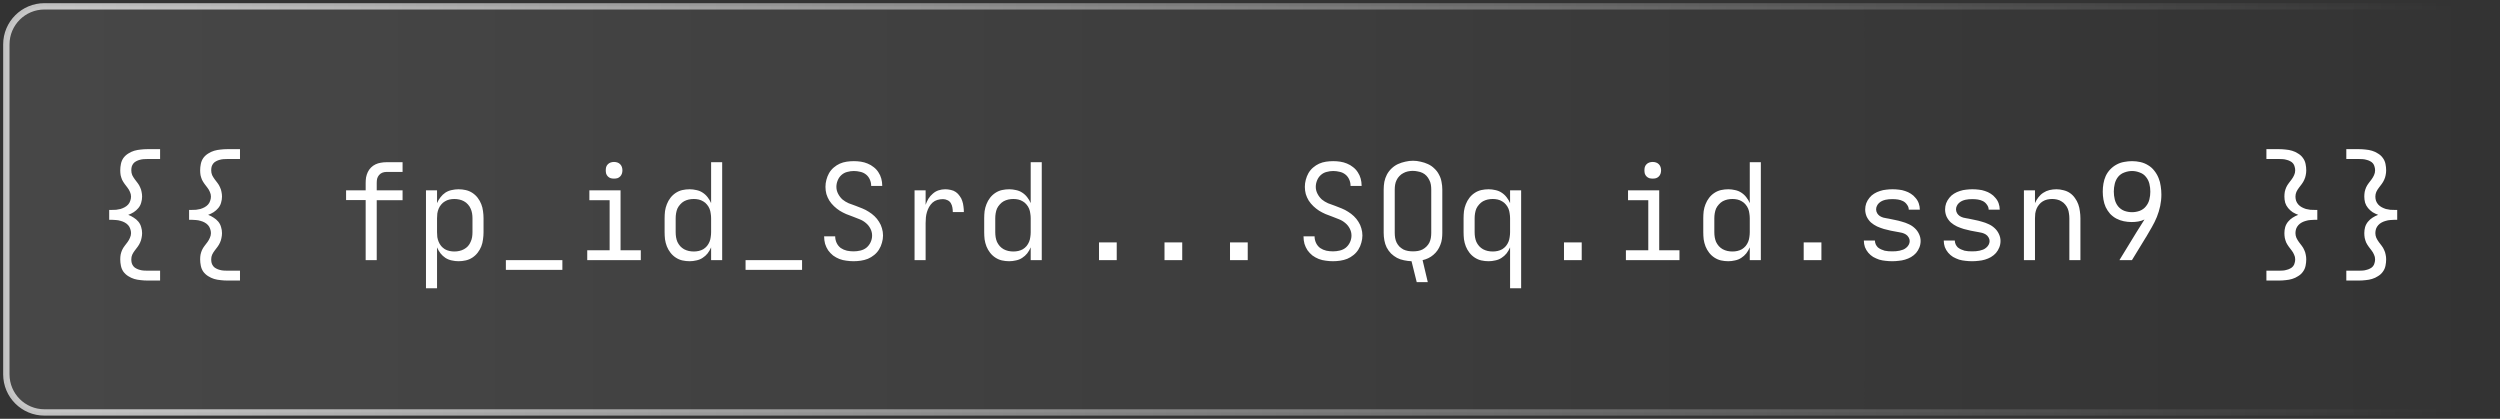
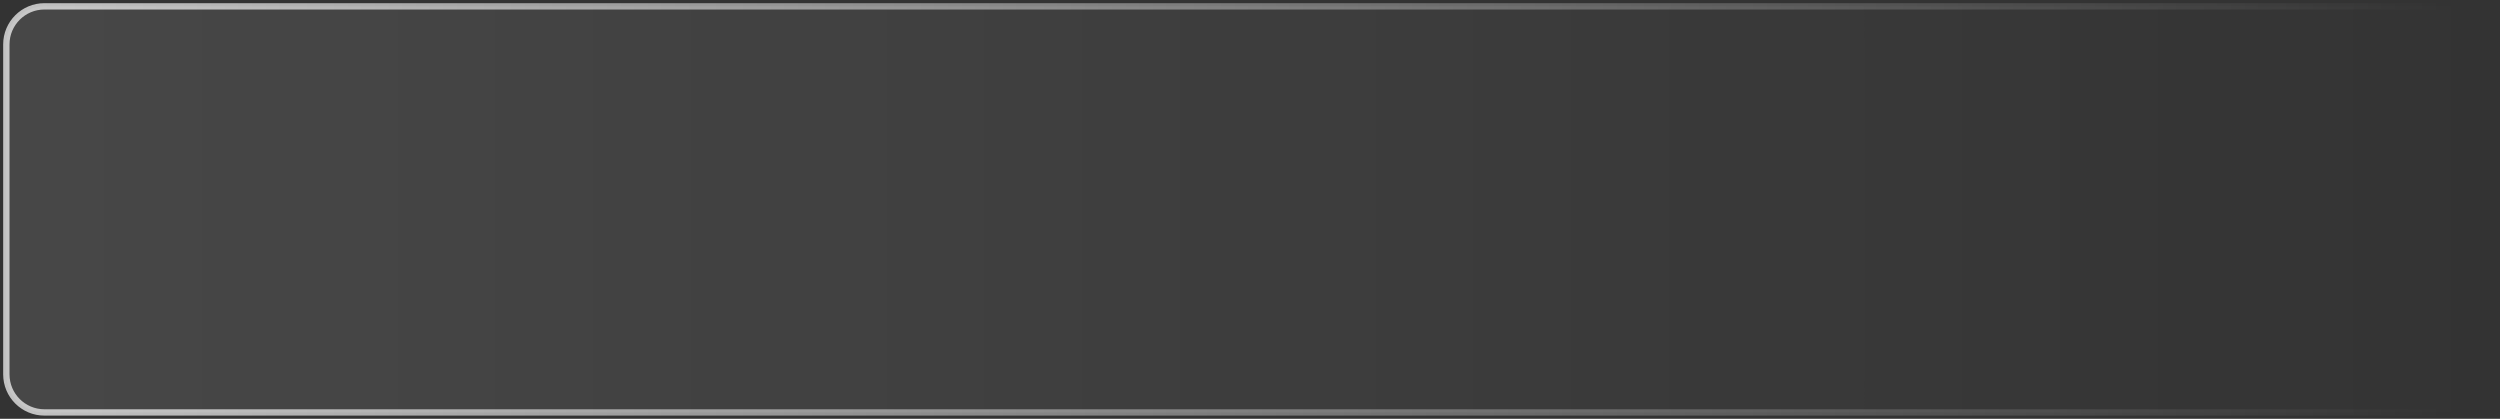
<svg xmlns="http://www.w3.org/2000/svg" width="394" height="66" viewBox="0 0 394 66" fill="none">
  <rect x="0" y="0" width="394" height="66" fill="#333333" stroke="none" />
  <path d="M1 7C1 3.686 3.686 1 7 1H394V65H7C3.686 65 1 62.314 1 59V7Z" fill="url(#paint0_linear_3341_65649)" fill-opacity="0.1" />
-   <path d="M25.23 44.213H23.214C22.878 44.213 22.535 44.192 22.185 44.15C21.835 44.122 21.492 44.059 21.156 43.961C20.834 43.863 20.519 43.716 20.211 43.52C19.917 43.338 19.665 43.107 19.455 42.827C19.259 42.547 19.126 42.232 19.056 41.882C18.986 41.546 18.951 41.21 18.951 40.874C18.951 40.608 18.972 40.356 19.014 40.118C19.07 39.866 19.147 39.628 19.245 39.404C19.357 39.166 19.49 38.949 19.644 38.753C19.798 38.543 19.952 38.34 20.106 38.144C20.26 37.934 20.386 37.71 20.484 37.472C20.596 37.234 20.652 36.989 20.652 36.737C20.652 36.513 20.61 36.289 20.526 36.065C20.456 35.841 20.344 35.645 20.19 35.477C20.036 35.309 19.854 35.169 19.644 35.057C19.434 34.945 19.217 34.861 18.993 34.805C18.769 34.735 18.538 34.693 18.3 34.679C18.076 34.651 17.845 34.637 17.607 34.637H17.208V33.083H17.607C17.845 33.083 18.076 33.076 18.3 33.062C18.538 33.034 18.769 32.992 18.993 32.936C19.217 32.866 19.434 32.775 19.644 32.663C19.854 32.551 20.036 32.411 20.19 32.243C20.344 32.075 20.456 31.879 20.526 31.655C20.61 31.431 20.652 31.207 20.652 30.983C20.652 30.731 20.596 30.486 20.484 30.248C20.386 30.01 20.26 29.793 20.106 29.597C19.952 29.387 19.798 29.184 19.644 28.988C19.49 28.778 19.357 28.561 19.245 28.337C19.147 28.099 19.07 27.861 19.014 27.623C18.972 27.371 18.951 27.112 18.951 26.846C18.951 26.51 18.986 26.174 19.056 25.838C19.126 25.488 19.259 25.173 19.455 24.893C19.665 24.613 19.917 24.382 20.211 24.2C20.519 24.004 20.834 23.857 21.156 23.759C21.492 23.661 21.835 23.598 22.185 23.57C22.535 23.528 22.878 23.507 23.214 23.507H25.23V25.061H23.214C23.018 25.061 22.822 25.068 22.626 25.082C22.43 25.096 22.234 25.131 22.038 25.187C21.856 25.229 21.674 25.299 21.492 25.397C21.31 25.481 21.156 25.6 21.03 25.754C20.904 25.908 20.813 26.083 20.757 26.279C20.715 26.461 20.694 26.65 20.694 26.846C20.694 27.112 20.743 27.364 20.841 27.602C20.953 27.826 21.086 28.043 21.24 28.253C21.394 28.449 21.548 28.652 21.702 28.862C21.856 29.058 21.982 29.275 22.08 29.513C22.192 29.737 22.269 29.975 22.311 30.227C22.367 30.479 22.395 30.731 22.395 30.983C22.395 31.305 22.346 31.627 22.248 31.949C22.164 32.257 22.017 32.537 21.807 32.789C21.597 33.041 21.352 33.258 21.072 33.44C20.806 33.608 20.519 33.748 20.211 33.86C20.519 33.972 20.806 34.119 21.072 34.301C21.352 34.469 21.597 34.679 21.807 34.931C22.017 35.183 22.164 35.47 22.248 35.792C22.346 36.1 22.395 36.415 22.395 36.737C22.395 36.989 22.367 37.241 22.311 37.493C22.269 37.745 22.192 37.99 22.08 38.228C21.982 38.452 21.856 38.669 21.702 38.879C21.548 39.075 21.394 39.278 21.24 39.488C21.086 39.684 20.953 39.901 20.841 40.139C20.743 40.363 20.694 40.608 20.694 40.874C20.694 41.07 20.715 41.259 20.757 41.441C20.813 41.637 20.904 41.812 21.03 41.966C21.156 42.12 21.31 42.239 21.492 42.323C21.674 42.421 21.856 42.491 22.038 42.533C22.234 42.589 22.43 42.624 22.626 42.638C22.822 42.652 23.018 42.659 23.214 42.659H25.23V44.213ZM37.822 44.213H35.806C35.47 44.213 35.127 44.192 34.777 44.15C34.427 44.122 34.084 44.059 33.748 43.961C33.426 43.863 33.111 43.716 32.803 43.52C32.509 43.338 32.257 43.107 32.047 42.827C31.851 42.547 31.718 42.232 31.648 41.882C31.578 41.546 31.543 41.21 31.543 40.874C31.543 40.608 31.564 40.356 31.606 40.118C31.662 39.866 31.739 39.628 31.837 39.404C31.949 39.166 32.082 38.949 32.236 38.753C32.39 38.543 32.544 38.34 32.698 38.144C32.852 37.934 32.978 37.71 33.076 37.472C33.188 37.234 33.244 36.989 33.244 36.737C33.244 36.513 33.202 36.289 33.118 36.065C33.048 35.841 32.936 35.645 32.782 35.477C32.628 35.309 32.446 35.169 32.236 35.057C32.026 34.945 31.809 34.861 31.585 34.805C31.361 34.735 31.13 34.693 30.892 34.679C30.668 34.651 30.437 34.637 30.199 34.637H29.8V33.083H30.199C30.437 33.083 30.668 33.076 30.892 33.062C31.13 33.034 31.361 32.992 31.585 32.936C31.809 32.866 32.026 32.775 32.236 32.663C32.446 32.551 32.628 32.411 32.782 32.243C32.936 32.075 33.048 31.879 33.118 31.655C33.202 31.431 33.244 31.207 33.244 30.983C33.244 30.731 33.188 30.486 33.076 30.248C32.978 30.01 32.852 29.793 32.698 29.597C32.544 29.387 32.39 29.184 32.236 28.988C32.082 28.778 31.949 28.561 31.837 28.337C31.739 28.099 31.662 27.861 31.606 27.623C31.564 27.371 31.543 27.112 31.543 26.846C31.543 26.51 31.578 26.174 31.648 25.838C31.718 25.488 31.851 25.173 32.047 24.893C32.257 24.613 32.509 24.382 32.803 24.2C33.111 24.004 33.426 23.857 33.748 23.759C34.084 23.661 34.427 23.598 34.777 23.57C35.127 23.528 35.47 23.507 35.806 23.507H37.822V25.061H35.806C35.61 25.061 35.414 25.068 35.218 25.082C35.022 25.096 34.826 25.131 34.63 25.187C34.448 25.229 34.266 25.299 34.084 25.397C33.902 25.481 33.748 25.6 33.622 25.754C33.496 25.908 33.405 26.083 33.349 26.279C33.307 26.461 33.286 26.65 33.286 26.846C33.286 27.112 33.335 27.364 33.433 27.602C33.545 27.826 33.678 28.043 33.832 28.253C33.986 28.449 34.14 28.652 34.294 28.862C34.448 29.058 34.574 29.275 34.672 29.513C34.784 29.737 34.861 29.975 34.903 30.227C34.959 30.479 34.987 30.731 34.987 30.983C34.987 31.305 34.938 31.627 34.84 31.949C34.756 32.257 34.609 32.537 34.399 32.789C34.189 33.041 33.944 33.258 33.664 33.44C33.398 33.608 33.111 33.748 32.803 33.86C33.111 33.972 33.398 34.119 33.664 34.301C33.944 34.469 34.189 34.679 34.399 34.931C34.609 35.183 34.756 35.47 34.84 35.792C34.938 36.1 34.987 36.415 34.987 36.737C34.987 36.989 34.959 37.241 34.903 37.493C34.861 37.745 34.784 37.99 34.672 38.228C34.574 38.452 34.448 38.669 34.294 38.879C34.14 39.075 33.986 39.278 33.832 39.488C33.678 39.684 33.545 39.901 33.433 40.139C33.335 40.363 33.286 40.608 33.286 40.874C33.286 41.07 33.307 41.259 33.349 41.441C33.405 41.637 33.496 41.812 33.622 41.966C33.748 42.12 33.902 42.239 34.084 42.323C34.266 42.421 34.448 42.491 34.63 42.533C34.826 42.589 35.022 42.624 35.218 42.638C35.414 42.652 35.61 42.659 35.806 42.659H37.822V44.213ZM57.629 41V31.529H54.542V29.996H57.629V28.82C57.629 28.526 57.65 28.239 57.692 27.959C57.748 27.665 57.839 27.385 57.965 27.119C58.091 26.853 58.259 26.615 58.469 26.405C58.679 26.195 58.917 26.027 59.183 25.901C59.449 25.775 59.722 25.691 60.002 25.649C60.296 25.593 60.59 25.565 60.884 25.565H63.446V27.098H60.884C60.66 27.098 60.443 27.14 60.233 27.224C60.037 27.308 59.869 27.434 59.729 27.602C59.589 27.77 59.491 27.959 59.435 28.169C59.393 28.379 59.372 28.596 59.372 28.82V29.996H63.446V31.55H59.372V41H57.629ZM67.134 45.431V29.996H68.877V32.012C69.017 31.676 69.199 31.368 69.423 31.088C69.647 30.794 69.906 30.549 70.2 30.353C70.508 30.157 70.837 30.024 71.187 29.954C71.551 29.87 71.908 29.828 72.258 29.828C72.65 29.828 73.028 29.87 73.392 29.954C73.77 30.038 74.12 30.185 74.442 30.395C74.764 30.605 75.044 30.864 75.282 31.172C75.52 31.48 75.709 31.816 75.849 32.18C75.989 32.53 76.08 32.894 76.122 33.272C76.178 33.65 76.206 34.028 76.206 34.406V36.59C76.206 36.968 76.178 37.346 76.122 37.724C76.08 38.102 75.989 38.473 75.849 38.837C75.709 39.187 75.52 39.516 75.282 39.824C75.044 40.132 74.764 40.391 74.442 40.601C74.12 40.811 73.77 40.958 73.392 41.042C73.028 41.126 72.65 41.168 72.258 41.168C71.908 41.168 71.551 41.126 71.187 41.042C70.837 40.972 70.508 40.839 70.2 40.643C69.906 40.447 69.647 40.209 69.423 39.929C69.199 39.635 69.017 39.32 68.877 38.984V45.431H67.134ZM71.607 39.635C71.873 39.635 72.132 39.607 72.384 39.551C72.65 39.495 72.895 39.404 73.119 39.278C73.357 39.152 73.567 38.991 73.749 38.795C73.931 38.585 74.071 38.361 74.169 38.123C74.281 37.885 74.358 37.64 74.4 37.388C74.442 37.122 74.463 36.856 74.463 36.59V34.406C74.463 34.14 74.442 33.881 74.4 33.629C74.358 33.363 74.281 33.111 74.169 32.873C74.071 32.635 73.931 32.418 73.749 32.222C73.567 32.012 73.357 31.844 73.119 31.718C72.895 31.592 72.65 31.501 72.384 31.445C72.132 31.389 71.873 31.361 71.607 31.361C71.341 31.361 71.082 31.389 70.83 31.445C70.578 31.501 70.34 31.599 70.116 31.739C69.892 31.865 69.696 32.033 69.528 32.243C69.36 32.439 69.227 32.656 69.129 32.894C69.031 33.132 68.961 33.384 68.919 33.65C68.891 33.902 68.877 34.154 68.877 34.406V36.59C68.877 36.842 68.891 37.101 68.919 37.367C68.961 37.619 69.031 37.864 69.129 38.102C69.227 38.34 69.36 38.564 69.528 38.774C69.696 38.97 69.892 39.138 70.116 39.278C70.34 39.404 70.578 39.495 70.83 39.551C71.082 39.607 71.341 39.635 71.607 39.635ZM79.726 42.533V41H88.63V42.533H79.726ZM92.549 41V39.446H96.077V31.55H92.885V29.996H97.799V39.446H100.991V41H92.549ZM96.77 28.148C96.588 28.148 96.413 28.127 96.245 28.085C96.077 28.029 95.93 27.938 95.804 27.812C95.678 27.686 95.587 27.539 95.531 27.371C95.489 27.203 95.468 27.028 95.468 26.846C95.468 26.664 95.489 26.489 95.531 26.321C95.587 26.153 95.678 26.006 95.804 25.88C95.93 25.754 96.077 25.663 96.245 25.607C96.413 25.551 96.588 25.523 96.77 25.523C96.952 25.523 97.127 25.551 97.295 25.607C97.463 25.663 97.61 25.754 97.736 25.88C97.862 26.006 97.953 26.153 98.009 26.321C98.065 26.489 98.093 26.664 98.093 26.846C98.093 27.028 98.065 27.203 98.009 27.371C97.953 27.539 97.862 27.686 97.736 27.812C97.61 27.938 97.463 28.029 97.295 28.085C97.127 28.127 96.952 28.148 96.77 28.148ZM108.69 41.168C108.298 41.168 107.913 41.126 107.535 41.042C107.171 40.958 106.828 40.811 106.506 40.601C106.184 40.391 105.904 40.132 105.666 39.824C105.428 39.516 105.239 39.187 105.099 38.837C104.959 38.473 104.861 38.102 104.805 37.724C104.763 37.346 104.742 36.968 104.742 36.59V34.406C104.742 34.028 104.763 33.65 104.805 33.272C104.861 32.894 104.959 32.53 105.099 32.18C105.239 31.816 105.428 31.48 105.666 31.172C105.904 30.864 106.184 30.605 106.506 30.395C106.828 30.185 107.171 30.038 107.535 29.954C107.913 29.87 108.298 29.828 108.69 29.828C109.04 29.828 109.39 29.87 109.74 29.954C110.104 30.024 110.433 30.157 110.727 30.353C111.035 30.549 111.301 30.794 111.525 31.088C111.749 31.368 111.931 31.676 112.071 32.012V25.565H113.814V41H112.071V38.984C111.931 39.32 111.749 39.635 111.525 39.929C111.301 40.209 111.035 40.447 110.727 40.643C110.433 40.839 110.104 40.972 109.74 41.042C109.39 41.126 109.04 41.168 108.69 41.168ZM109.341 39.635C109.607 39.635 109.866 39.607 110.118 39.551C110.37 39.495 110.608 39.404 110.832 39.278C111.056 39.138 111.252 38.97 111.42 38.774C111.588 38.564 111.721 38.34 111.819 38.102C111.917 37.864 111.98 37.619 112.008 37.367C112.05 37.101 112.071 36.842 112.071 36.59V34.406C112.071 34.154 112.05 33.902 112.008 33.65C111.98 33.384 111.917 33.132 111.819 32.894C111.721 32.656 111.588 32.439 111.42 32.243C111.252 32.033 111.056 31.865 110.832 31.739C110.608 31.599 110.37 31.501 110.118 31.445C109.866 31.389 109.607 31.361 109.341 31.361C109.075 31.361 108.809 31.389 108.543 31.445C108.291 31.501 108.046 31.592 107.808 31.718C107.584 31.844 107.381 32.012 107.199 32.222C107.017 32.418 106.87 32.635 106.758 32.873C106.66 33.111 106.59 33.363 106.548 33.629C106.506 33.881 106.485 34.14 106.485 34.406V36.59C106.485 36.856 106.506 37.122 106.548 37.388C106.59 37.64 106.66 37.885 106.758 38.123C106.87 38.361 107.017 38.585 107.199 38.795C107.381 38.991 107.584 39.152 107.808 39.278C108.046 39.404 108.291 39.495 108.543 39.551C108.809 39.607 109.075 39.635 109.341 39.635ZM117.501 42.533V41H126.405V42.533H117.501ZM134.524 41.168C134.146 41.168 133.768 41.14 133.39 41.084C133.012 41.042 132.641 40.951 132.277 40.811C131.927 40.671 131.598 40.489 131.29 40.265C130.996 40.027 130.737 39.754 130.513 39.446C130.303 39.124 130.142 38.781 130.03 38.417C129.932 38.039 129.883 37.661 129.883 37.283C129.883 37.283 129.883 37.276 129.883 37.262C129.883 37.248 129.883 37.241 129.883 37.241H131.626C131.626 37.241 131.626 37.248 131.626 37.262C131.626 37.612 131.703 37.955 131.857 38.291C132.011 38.613 132.228 38.879 132.508 39.089C132.802 39.285 133.124 39.425 133.474 39.509C133.824 39.579 134.174 39.614 134.524 39.614C134.888 39.614 135.245 39.572 135.595 39.488C135.959 39.404 136.281 39.25 136.561 39.026C136.841 38.788 137.058 38.501 137.212 38.165C137.366 37.829 137.443 37.479 137.443 37.115C137.443 36.737 137.352 36.373 137.17 36.023C136.988 35.673 136.75 35.379 136.456 35.141C136.162 34.889 135.833 34.693 135.469 34.553C135.119 34.399 134.762 34.259 134.398 34.133C134.048 34.007 133.698 33.874 133.348 33.734C132.998 33.58 132.662 33.405 132.34 33.209C132.018 32.999 131.717 32.761 131.437 32.495C131.157 32.229 130.912 31.935 130.702 31.613C130.506 31.291 130.352 30.948 130.24 30.584C130.142 30.206 130.093 29.828 130.093 29.45C130.093 29.072 130.142 28.701 130.24 28.337C130.338 27.959 130.478 27.609 130.66 27.287C130.856 26.951 131.101 26.657 131.395 26.405C131.689 26.153 132.004 25.95 132.34 25.796C132.69 25.642 133.054 25.537 133.432 25.481C133.81 25.425 134.188 25.397 134.566 25.397C134.944 25.397 135.315 25.425 135.679 25.481C136.043 25.537 136.393 25.635 136.729 25.775C137.079 25.915 137.401 26.104 137.695 26.342C137.989 26.566 138.234 26.832 138.43 27.14C138.64 27.448 138.794 27.784 138.892 28.148C138.99 28.512 139.039 28.876 139.039 29.24C139.039 29.254 139.039 29.268 139.039 29.282C139.039 29.282 139.039 29.289 139.039 29.303H137.296C137.296 29.289 137.296 29.275 137.296 29.261C137.296 28.925 137.226 28.603 137.086 28.295C136.946 27.973 136.743 27.707 136.477 27.497C136.211 27.287 135.91 27.147 135.574 27.077C135.238 26.993 134.902 26.951 134.566 26.951C134.216 26.951 133.866 27 133.516 27.098C133.18 27.182 132.879 27.343 132.613 27.581C132.361 27.805 132.165 28.085 132.025 28.421C131.885 28.757 131.815 29.1 131.815 29.45C131.815 29.828 131.906 30.192 132.088 30.542C132.27 30.892 132.501 31.193 132.781 31.445C133.075 31.683 133.397 31.879 133.747 32.033C134.111 32.173 134.475 32.306 134.839 32.432C135.203 32.558 135.56 32.698 135.91 32.852C136.26 32.992 136.596 33.167 136.918 33.377C137.24 33.573 137.541 33.804 137.821 34.07C138.101 34.336 138.339 34.63 138.535 34.952C138.745 35.274 138.899 35.617 138.997 35.981C139.109 36.345 139.165 36.723 139.165 37.115C139.165 37.493 139.109 37.871 138.997 38.249C138.899 38.627 138.745 38.984 138.535 39.32C138.339 39.642 138.087 39.929 137.779 40.181C137.471 40.433 137.135 40.636 136.771 40.79C136.421 40.93 136.05 41.028 135.658 41.084C135.28 41.14 134.902 41.168 134.524 41.168ZM144.134 41V29.996H145.877V32.285C145.989 31.949 146.136 31.627 146.318 31.319C146.514 31.011 146.745 30.745 147.011 30.521C147.277 30.283 147.578 30.108 147.914 29.996C148.264 29.884 148.614 29.828 148.964 29.828C149.258 29.828 149.552 29.863 149.846 29.933C150.14 29.989 150.406 30.101 150.644 30.269C150.882 30.437 151.085 30.647 151.253 30.899C151.435 31.137 151.568 31.396 151.652 31.676C151.75 31.956 151.813 32.243 151.841 32.537C151.883 32.831 151.904 33.125 151.904 33.419H150.161C150.161 33.181 150.14 32.943 150.098 32.705C150.056 32.453 149.972 32.222 149.846 32.012C149.72 31.802 149.545 31.648 149.321 31.55C149.097 31.438 148.859 31.382 148.607 31.382C148.313 31.382 148.019 31.424 147.725 31.508C147.445 31.592 147.193 31.732 146.969 31.928C146.759 32.124 146.577 32.355 146.423 32.621C146.283 32.873 146.171 33.139 146.087 33.419C146.003 33.699 145.947 33.986 145.919 34.28C145.891 34.574 145.877 34.868 145.877 35.162V41H144.134ZM159.057 41.168C158.665 41.168 158.28 41.126 157.902 41.042C157.538 40.958 157.195 40.811 156.873 40.601C156.551 40.391 156.271 40.132 156.033 39.824C155.795 39.516 155.606 39.187 155.466 38.837C155.326 38.473 155.228 38.102 155.172 37.724C155.13 37.346 155.109 36.968 155.109 36.59V34.406C155.109 34.028 155.13 33.65 155.172 33.272C155.228 32.894 155.326 32.53 155.466 32.18C155.606 31.816 155.795 31.48 156.033 31.172C156.271 30.864 156.551 30.605 156.873 30.395C157.195 30.185 157.538 30.038 157.902 29.954C158.28 29.87 158.665 29.828 159.057 29.828C159.407 29.828 159.757 29.87 160.107 29.954C160.471 30.024 160.8 30.157 161.094 30.353C161.402 30.549 161.668 30.794 161.892 31.088C162.116 31.368 162.298 31.676 162.438 32.012V25.565H164.181V41H162.438V38.984C162.298 39.32 162.116 39.635 161.892 39.929C161.668 40.209 161.402 40.447 161.094 40.643C160.8 40.839 160.471 40.972 160.107 41.042C159.757 41.126 159.407 41.168 159.057 41.168ZM159.708 39.635C159.974 39.635 160.233 39.607 160.485 39.551C160.737 39.495 160.975 39.404 161.199 39.278C161.423 39.138 161.619 38.97 161.787 38.774C161.955 38.564 162.088 38.34 162.186 38.102C162.284 37.864 162.347 37.619 162.375 37.367C162.417 37.101 162.438 36.842 162.438 36.59V34.406C162.438 34.154 162.417 33.902 162.375 33.65C162.347 33.384 162.284 33.132 162.186 32.894C162.088 32.656 161.955 32.439 161.787 32.243C161.619 32.033 161.423 31.865 161.199 31.739C160.975 31.599 160.737 31.501 160.485 31.445C160.233 31.389 159.974 31.361 159.708 31.361C159.442 31.361 159.176 31.389 158.91 31.445C158.658 31.501 158.413 31.592 158.175 31.718C157.951 31.844 157.748 32.012 157.566 32.222C157.384 32.418 157.237 32.635 157.125 32.873C157.027 33.111 156.957 33.363 156.915 33.629C156.873 33.881 156.852 34.14 156.852 34.406V36.59C156.852 36.856 156.873 37.122 156.915 37.388C156.957 37.64 157.027 37.885 157.125 38.123C157.237 38.361 157.384 38.585 157.566 38.795C157.748 38.991 157.951 39.152 158.175 39.278C158.413 39.404 158.658 39.495 158.91 39.551C159.176 39.607 159.442 39.635 159.708 39.635ZM173.203 41V38.207H175.996V41H173.203ZM183.526 41V38.207H186.319V41H183.526ZM193.85 41V38.207H196.643V41H193.85ZM210.075 41.168C209.697 41.168 209.319 41.14 208.941 41.084C208.563 41.042 208.192 40.951 207.828 40.811C207.478 40.671 207.149 40.489 206.841 40.265C206.547 40.027 206.288 39.754 206.064 39.446C205.854 39.124 205.693 38.781 205.581 38.417C205.483 38.039 205.434 37.661 205.434 37.283C205.434 37.283 205.434 37.276 205.434 37.262C205.434 37.248 205.434 37.241 205.434 37.241H207.177C207.177 37.241 207.177 37.248 207.177 37.262C207.177 37.612 207.254 37.955 207.408 38.291C207.562 38.613 207.779 38.879 208.059 39.089C208.353 39.285 208.675 39.425 209.025 39.509C209.375 39.579 209.725 39.614 210.075 39.614C210.439 39.614 210.796 39.572 211.146 39.488C211.51 39.404 211.832 39.25 212.112 39.026C212.392 38.788 212.609 38.501 212.763 38.165C212.917 37.829 212.994 37.479 212.994 37.115C212.994 36.737 212.903 36.373 212.721 36.023C212.539 35.673 212.301 35.379 212.007 35.141C211.713 34.889 211.384 34.693 211.02 34.553C210.67 34.399 210.313 34.259 209.949 34.133C209.599 34.007 209.249 33.874 208.899 33.734C208.549 33.58 208.213 33.405 207.891 33.209C207.569 32.999 207.268 32.761 206.988 32.495C206.708 32.229 206.463 31.935 206.253 31.613C206.057 31.291 205.903 30.948 205.791 30.584C205.693 30.206 205.644 29.828 205.644 29.45C205.644 29.072 205.693 28.701 205.791 28.337C205.889 27.959 206.029 27.609 206.211 27.287C206.407 26.951 206.652 26.657 206.946 26.405C207.24 26.153 207.555 25.95 207.891 25.796C208.241 25.642 208.605 25.537 208.983 25.481C209.361 25.425 209.739 25.397 210.117 25.397C210.495 25.397 210.866 25.425 211.23 25.481C211.594 25.537 211.944 25.635 212.28 25.775C212.63 25.915 212.952 26.104 213.246 26.342C213.54 26.566 213.785 26.832 213.981 27.14C214.191 27.448 214.345 27.784 214.443 28.148C214.541 28.512 214.59 28.876 214.59 29.24C214.59 29.254 214.59 29.268 214.59 29.282C214.59 29.282 214.59 29.289 214.59 29.303H212.847C212.847 29.289 212.847 29.275 212.847 29.261C212.847 28.925 212.777 28.603 212.637 28.295C212.497 27.973 212.294 27.707 212.028 27.497C211.762 27.287 211.461 27.147 211.125 27.077C210.789 26.993 210.453 26.951 210.117 26.951C209.767 26.951 209.417 27 209.067 27.098C208.731 27.182 208.43 27.343 208.164 27.581C207.912 27.805 207.716 28.085 207.576 28.421C207.436 28.757 207.366 29.1 207.366 29.45C207.366 29.828 207.457 30.192 207.639 30.542C207.821 30.892 208.052 31.193 208.332 31.445C208.626 31.683 208.948 31.879 209.298 32.033C209.662 32.173 210.026 32.306 210.39 32.432C210.754 32.558 211.111 32.698 211.461 32.852C211.811 32.992 212.147 33.167 212.469 33.377C212.791 33.573 213.092 33.804 213.372 34.07C213.652 34.336 213.89 34.63 214.086 34.952C214.296 35.274 214.45 35.617 214.548 35.981C214.66 36.345 214.716 36.723 214.716 37.115C214.716 37.493 214.66 37.871 214.548 38.249C214.45 38.627 214.296 38.984 214.086 39.32C213.89 39.642 213.638 39.929 213.33 40.181C213.022 40.433 212.686 40.636 212.322 40.79C211.972 40.93 211.601 41.028 211.209 41.084C210.831 41.14 210.453 41.168 210.075 41.168ZM223.276 44.465L222.457 41.168C222.065 41.154 221.673 41.105 221.281 41.021C220.889 40.951 220.518 40.825 220.168 40.643C219.832 40.461 219.517 40.23 219.223 39.95C218.943 39.656 218.712 39.334 218.53 38.984C218.362 38.634 218.243 38.263 218.173 37.871C218.103 37.479 218.068 37.087 218.068 36.695V29.87C218.068 29.464 218.103 29.058 218.173 28.652C218.257 28.246 218.39 27.868 218.572 27.518C218.768 27.154 219.013 26.832 219.307 26.552C219.615 26.258 219.951 26.027 220.315 25.859C220.693 25.691 221.078 25.565 221.47 25.481C221.876 25.383 222.282 25.334 222.688 25.334C223.094 25.334 223.493 25.383 223.885 25.481C224.291 25.565 224.676 25.691 225.04 25.859C225.418 26.027 225.754 26.258 226.048 26.552C226.356 26.832 226.601 27.154 226.783 27.518C226.979 27.868 227.112 28.246 227.182 28.652C227.266 29.058 227.308 29.464 227.308 29.87V36.695C227.308 37.017 227.287 37.339 227.245 37.661C227.203 37.983 227.119 38.298 226.993 38.606C226.881 38.9 226.734 39.18 226.552 39.446C226.37 39.712 226.153 39.95 225.901 40.16C225.663 40.37 225.397 40.545 225.103 40.685C224.809 40.825 224.508 40.93 224.2 41L225.019 44.465H223.276ZM222.688 39.614C222.954 39.614 223.213 39.593 223.465 39.551C223.717 39.509 223.955 39.432 224.179 39.32C224.417 39.194 224.627 39.04 224.809 38.858C225.005 38.662 225.159 38.452 225.271 38.228C225.383 37.99 225.46 37.745 225.502 37.493C225.544 37.227 225.565 36.961 225.565 36.695V29.87C225.565 29.604 225.544 29.345 225.502 29.093C225.46 28.827 225.376 28.582 225.25 28.358C225.138 28.12 224.991 27.903 224.809 27.707C224.627 27.511 224.417 27.357 224.179 27.245C223.941 27.133 223.689 27.056 223.423 27.014C223.171 26.958 222.912 26.93 222.646 26.93C222.394 26.93 222.135 26.958 221.869 27.014C221.617 27.07 221.379 27.161 221.155 27.287C220.931 27.399 220.728 27.553 220.546 27.749C220.364 27.931 220.217 28.141 220.105 28.379C219.993 28.603 219.916 28.841 219.874 29.093C219.832 29.345 219.811 29.604 219.811 29.87V36.695C219.811 36.961 219.832 37.227 219.874 37.493C219.916 37.745 219.993 37.99 220.105 38.228C220.217 38.452 220.364 38.662 220.546 38.858C220.742 39.04 220.952 39.194 221.176 39.32C221.414 39.432 221.659 39.509 221.911 39.551C222.163 39.593 222.422 39.614 222.688 39.614ZM237.988 45.431V38.984C237.848 39.32 237.666 39.635 237.442 39.929C237.218 40.209 236.952 40.447 236.644 40.643C236.35 40.839 236.021 40.972 235.657 41.042C235.307 41.126 234.957 41.168 234.607 41.168C234.215 41.168 233.83 41.126 233.452 41.042C233.088 40.958 232.745 40.811 232.423 40.601C232.101 40.391 231.821 40.132 231.583 39.824C231.345 39.516 231.156 39.187 231.016 38.837C230.876 38.473 230.778 38.102 230.722 37.724C230.68 37.346 230.659 36.968 230.659 36.59V34.406C230.659 34.028 230.68 33.65 230.722 33.272C230.778 32.894 230.876 32.53 231.016 32.18C231.156 31.816 231.345 31.48 231.583 31.172C231.821 30.864 232.101 30.605 232.423 30.395C232.745 30.185 233.088 30.038 233.452 29.954C233.83 29.87 234.215 29.828 234.607 29.828C234.957 29.828 235.307 29.87 235.657 29.954C236.021 30.024 236.35 30.157 236.644 30.353C236.952 30.549 237.218 30.794 237.442 31.088C237.666 31.368 237.848 31.676 237.988 32.012V29.996H239.731V45.431H237.988ZM235.258 39.635C235.524 39.635 235.783 39.607 236.035 39.551C236.287 39.495 236.525 39.404 236.749 39.278C236.973 39.138 237.169 38.97 237.337 38.774C237.505 38.564 237.638 38.34 237.736 38.102C237.834 37.864 237.897 37.619 237.925 37.367C237.967 37.101 237.988 36.842 237.988 36.59V34.406C237.988 34.154 237.967 33.902 237.925 33.65C237.897 33.384 237.834 33.132 237.736 32.894C237.638 32.656 237.505 32.439 237.337 32.243C237.169 32.033 236.973 31.865 236.749 31.739C236.525 31.599 236.287 31.501 236.035 31.445C235.783 31.389 235.524 31.361 235.258 31.361C234.992 31.361 234.726 31.389 234.46 31.445C234.208 31.501 233.963 31.592 233.725 31.718C233.501 31.844 233.298 32.012 233.116 32.222C232.934 32.418 232.787 32.635 232.675 32.873C232.577 33.111 232.507 33.363 232.465 33.629C232.423 33.881 232.402 34.14 232.402 34.406V36.59C232.402 36.856 232.423 37.122 232.465 37.388C232.507 37.64 232.577 37.885 232.675 38.123C232.787 38.361 232.934 38.585 233.116 38.795C233.298 38.991 233.501 39.152 233.725 39.278C233.963 39.404 234.208 39.495 234.46 39.551C234.726 39.607 234.992 39.635 235.258 39.635ZM246.485 41V38.207H249.278V41H246.485ZM256.242 41V39.446H259.77V31.55H256.578V29.996H261.492V39.446H264.684V41H256.242ZM260.463 28.148C260.281 28.148 260.106 28.127 259.938 28.085C259.77 28.029 259.623 27.938 259.497 27.812C259.371 27.686 259.28 27.539 259.224 27.371C259.182 27.203 259.161 27.028 259.161 26.846C259.161 26.664 259.182 26.489 259.224 26.321C259.28 26.153 259.371 26.006 259.497 25.88C259.623 25.754 259.77 25.663 259.938 25.607C260.106 25.551 260.281 25.523 260.463 25.523C260.645 25.523 260.82 25.551 260.988 25.607C261.156 25.663 261.303 25.754 261.429 25.88C261.555 26.006 261.646 26.153 261.702 26.321C261.758 26.489 261.786 26.664 261.786 26.846C261.786 27.028 261.758 27.203 261.702 27.371C261.646 27.539 261.555 27.686 261.429 27.812C261.303 27.938 261.156 28.029 260.988 28.085C260.82 28.127 260.645 28.148 260.463 28.148ZM272.383 41.168C271.991 41.168 271.606 41.126 271.228 41.042C270.864 40.958 270.521 40.811 270.199 40.601C269.877 40.391 269.597 40.132 269.359 39.824C269.121 39.516 268.932 39.187 268.792 38.837C268.652 38.473 268.554 38.102 268.498 37.724C268.456 37.346 268.435 36.968 268.435 36.59V34.406C268.435 34.028 268.456 33.65 268.498 33.272C268.554 32.894 268.652 32.53 268.792 32.18C268.932 31.816 269.121 31.48 269.359 31.172C269.597 30.864 269.877 30.605 270.199 30.395C270.521 30.185 270.864 30.038 271.228 29.954C271.606 29.87 271.991 29.828 272.383 29.828C272.733 29.828 273.083 29.87 273.433 29.954C273.797 30.024 274.126 30.157 274.42 30.353C274.728 30.549 274.994 30.794 275.218 31.088C275.442 31.368 275.624 31.676 275.764 32.012V25.565H277.507V41H275.764V38.984C275.624 39.32 275.442 39.635 275.218 39.929C274.994 40.209 274.728 40.447 274.42 40.643C274.126 40.839 273.797 40.972 273.433 41.042C273.083 41.126 272.733 41.168 272.383 41.168ZM273.034 39.635C273.3 39.635 273.559 39.607 273.811 39.551C274.063 39.495 274.301 39.404 274.525 39.278C274.749 39.138 274.945 38.97 275.113 38.774C275.281 38.564 275.414 38.34 275.512 38.102C275.61 37.864 275.673 37.619 275.701 37.367C275.743 37.101 275.764 36.842 275.764 36.59V34.406C275.764 34.154 275.743 33.902 275.701 33.65C275.673 33.384 275.61 33.132 275.512 32.894C275.414 32.656 275.281 32.439 275.113 32.243C274.945 32.033 274.749 31.865 274.525 31.739C274.301 31.599 274.063 31.501 273.811 31.445C273.559 31.389 273.3 31.361 273.034 31.361C272.768 31.361 272.502 31.389 272.236 31.445C271.984 31.501 271.739 31.592 271.501 31.718C271.277 31.844 271.074 32.012 270.892 32.222C270.71 32.418 270.563 32.635 270.451 32.873C270.353 33.111 270.283 33.363 270.241 33.629C270.199 33.881 270.178 34.14 270.178 34.406V36.59C270.178 36.856 270.199 37.122 270.241 37.388C270.283 37.64 270.353 37.885 270.451 38.123C270.563 38.361 270.71 38.585 270.892 38.795C271.074 38.991 271.277 39.152 271.501 39.278C271.739 39.404 271.984 39.495 272.236 39.551C272.502 39.607 272.768 39.635 273.034 39.635ZM284.261 41V38.207H287.054V41H284.261ZM298.217 41.168C297.867 41.168 297.517 41.147 297.167 41.105C296.831 41.077 296.495 41.014 296.159 40.916C295.837 40.804 295.522 40.664 295.214 40.496C294.92 40.314 294.661 40.09 294.437 39.824C294.213 39.558 294.038 39.264 293.912 38.942C293.8 38.606 293.744 38.27 293.744 37.934C293.744 37.92 293.744 37.913 293.744 37.913H295.487C295.487 38.109 295.529 38.305 295.613 38.501C295.697 38.683 295.809 38.844 295.949 38.984C296.103 39.11 296.271 39.215 296.453 39.299C296.635 39.383 296.824 39.453 297.02 39.509C297.216 39.551 297.412 39.579 297.608 39.593C297.804 39.607 298.007 39.614 298.217 39.614C298.413 39.614 298.609 39.607 298.805 39.593C299.001 39.579 299.19 39.551 299.372 39.509C299.568 39.467 299.757 39.411 299.939 39.341C300.135 39.257 300.303 39.152 300.443 39.026C300.597 38.9 300.723 38.746 300.821 38.564C300.919 38.382 300.968 38.193 300.968 37.997C300.968 37.787 300.912 37.591 300.8 37.409C300.688 37.213 300.541 37.059 300.359 36.947C300.177 36.835 299.981 36.751 299.771 36.695C299.575 36.639 299.372 36.597 299.162 36.569H299.141C298.763 36.499 298.385 36.429 298.007 36.359C297.643 36.275 297.272 36.184 296.894 36.086C296.53 35.974 296.173 35.841 295.823 35.687C295.473 35.519 295.151 35.309 294.857 35.057C294.577 34.791 294.353 34.483 294.185 34.133C294.031 33.769 293.954 33.391 293.954 32.999C293.954 32.677 294.01 32.355 294.122 32.033C294.248 31.711 294.416 31.424 294.626 31.172C294.836 30.906 295.081 30.689 295.361 30.521C295.655 30.339 295.963 30.199 296.285 30.101C296.607 29.989 296.936 29.919 297.272 29.891C297.608 29.849 297.937 29.828 298.259 29.828C298.595 29.828 298.931 29.849 299.267 29.891C299.603 29.919 299.925 29.989 300.233 30.101C300.555 30.199 300.856 30.339 301.136 30.521C301.43 30.703 301.682 30.927 301.892 31.193C302.116 31.445 302.284 31.732 302.396 32.054C302.508 32.376 302.564 32.698 302.564 33.02C302.564 33.034 302.564 33.041 302.564 33.041H300.821C300.821 32.761 300.73 32.502 300.548 32.264C300.38 32.012 300.17 31.823 299.918 31.697C299.666 31.571 299.4 31.487 299.12 31.445C298.84 31.403 298.553 31.382 298.259 31.382C298.077 31.382 297.888 31.389 297.692 31.403C297.51 31.417 297.328 31.445 297.146 31.487C296.964 31.529 296.782 31.592 296.6 31.676C296.432 31.76 296.278 31.865 296.138 31.991C295.998 32.117 295.886 32.271 295.802 32.453C295.718 32.621 295.676 32.803 295.676 32.999C295.676 33.209 295.732 33.412 295.844 33.608C295.956 33.79 296.096 33.937 296.264 34.049C296.446 34.161 296.635 34.245 296.831 34.301C297.041 34.357 297.251 34.399 297.461 34.427H297.503C297.881 34.497 298.252 34.574 298.616 34.658C298.994 34.728 299.365 34.819 299.729 34.931C300.107 35.029 300.471 35.162 300.821 35.33C301.171 35.484 301.486 35.694 301.766 35.96C302.046 36.212 302.27 36.52 302.438 36.884C302.606 37.234 302.69 37.598 302.69 37.976C302.69 38.326 302.627 38.662 302.501 38.984C302.375 39.306 302.2 39.6 301.976 39.866C301.752 40.118 301.486 40.335 301.178 40.517C300.884 40.685 300.569 40.818 300.233 40.916C299.911 41.014 299.575 41.077 299.225 41.105C298.889 41.147 298.553 41.168 298.217 41.168ZM310.809 41.168C310.459 41.168 310.109 41.147 309.759 41.105C309.423 41.077 309.087 41.014 308.751 40.916C308.429 40.804 308.114 40.664 307.806 40.496C307.512 40.314 307.253 40.09 307.029 39.824C306.805 39.558 306.63 39.264 306.504 38.942C306.392 38.606 306.336 38.27 306.336 37.934C306.336 37.92 306.336 37.913 306.336 37.913H308.079C308.079 38.109 308.121 38.305 308.205 38.501C308.289 38.683 308.401 38.844 308.541 38.984C308.695 39.11 308.863 39.215 309.045 39.299C309.227 39.383 309.416 39.453 309.612 39.509C309.808 39.551 310.004 39.579 310.2 39.593C310.396 39.607 310.599 39.614 310.809 39.614C311.005 39.614 311.201 39.607 311.397 39.593C311.593 39.579 311.782 39.551 311.964 39.509C312.16 39.467 312.349 39.411 312.531 39.341C312.727 39.257 312.895 39.152 313.035 39.026C313.189 38.9 313.315 38.746 313.413 38.564C313.511 38.382 313.56 38.193 313.56 37.997C313.56 37.787 313.504 37.591 313.392 37.409C313.28 37.213 313.133 37.059 312.951 36.947C312.769 36.835 312.573 36.751 312.363 36.695C312.167 36.639 311.964 36.597 311.754 36.569H311.733C311.355 36.499 310.977 36.429 310.599 36.359C310.235 36.275 309.864 36.184 309.486 36.086C309.122 35.974 308.765 35.841 308.415 35.687C308.065 35.519 307.743 35.309 307.449 35.057C307.169 34.791 306.945 34.483 306.777 34.133C306.623 33.769 306.546 33.391 306.546 32.999C306.546 32.677 306.602 32.355 306.714 32.033C306.84 31.711 307.008 31.424 307.218 31.172C307.428 30.906 307.673 30.689 307.953 30.521C308.247 30.339 308.555 30.199 308.877 30.101C309.199 29.989 309.528 29.919 309.864 29.891C310.2 29.849 310.529 29.828 310.851 29.828C311.187 29.828 311.523 29.849 311.859 29.891C312.195 29.919 312.517 29.989 312.825 30.101C313.147 30.199 313.448 30.339 313.728 30.521C314.022 30.703 314.274 30.927 314.484 31.193C314.708 31.445 314.876 31.732 314.988 32.054C315.1 32.376 315.156 32.698 315.156 33.02C315.156 33.034 315.156 33.041 315.156 33.041H313.413C313.413 32.761 313.322 32.502 313.14 32.264C312.972 32.012 312.762 31.823 312.51 31.697C312.258 31.571 311.992 31.487 311.712 31.445C311.432 31.403 311.145 31.382 310.851 31.382C310.669 31.382 310.48 31.389 310.284 31.403C310.102 31.417 309.92 31.445 309.738 31.487C309.556 31.529 309.374 31.592 309.192 31.676C309.024 31.76 308.87 31.865 308.73 31.991C308.59 32.117 308.478 32.271 308.394 32.453C308.31 32.621 308.268 32.803 308.268 32.999C308.268 33.209 308.324 33.412 308.436 33.608C308.548 33.79 308.688 33.937 308.856 34.049C309.038 34.161 309.227 34.245 309.423 34.301C309.633 34.357 309.843 34.399 310.053 34.427H310.095C310.473 34.497 310.844 34.574 311.208 34.658C311.586 34.728 311.957 34.819 312.321 34.931C312.699 35.029 313.063 35.162 313.413 35.33C313.763 35.484 314.078 35.694 314.358 35.96C314.638 36.212 314.862 36.52 315.03 36.884C315.198 37.234 315.282 37.598 315.282 37.976C315.282 38.326 315.219 38.662 315.093 38.984C314.967 39.306 314.792 39.6 314.568 39.866C314.344 40.118 314.078 40.335 313.77 40.517C313.476 40.685 313.161 40.818 312.825 40.916C312.503 41.014 312.167 41.077 311.817 41.105C311.481 41.147 311.145 41.168 310.809 41.168ZM318.97 41V29.996H320.713V32.012C320.853 31.676 321.035 31.368 321.259 31.088C321.483 30.794 321.742 30.556 322.036 30.374C322.33 30.178 322.652 30.038 323.002 29.954C323.366 29.87 323.73 29.828 324.094 29.828C324.458 29.828 324.822 29.877 325.186 29.975C325.564 30.059 325.907 30.206 326.215 30.416C326.523 30.626 326.789 30.892 327.013 31.214C327.237 31.522 327.412 31.851 327.538 32.201C327.664 32.551 327.748 32.915 327.79 33.293C327.846 33.657 327.874 34.028 327.874 34.406V41H326.131V34.406C326.131 34.154 326.11 33.902 326.068 33.65C326.04 33.384 325.977 33.132 325.879 32.894C325.781 32.656 325.648 32.439 325.48 32.243C325.312 32.033 325.116 31.865 324.892 31.739C324.682 31.599 324.444 31.501 324.178 31.445C323.926 31.389 323.674 31.361 323.422 31.361C323.17 31.361 322.911 31.389 322.645 31.445C322.393 31.501 322.155 31.599 321.931 31.739C321.721 31.865 321.532 32.033 321.364 32.243C321.196 32.439 321.063 32.656 320.965 32.894C320.867 33.132 320.797 33.384 320.755 33.65C320.727 33.902 320.713 34.154 320.713 34.406V41H318.97ZM335.993 41H334.019L336.728 36.569C336.924 36.247 337.127 35.925 337.337 35.603C337.547 35.267 337.757 34.931 337.967 34.595C337.659 34.749 337.33 34.854 336.98 34.91C336.644 34.966 336.308 34.994 335.972 34.994C335.552 34.994 335.132 34.952 334.712 34.868C334.306 34.784 333.914 34.644 333.536 34.448C333.172 34.252 332.843 34 332.549 33.692C332.269 33.37 332.038 33.02 331.856 32.642C331.688 32.264 331.569 31.865 331.499 31.445C331.429 31.025 331.394 30.612 331.394 30.206C331.394 29.772 331.429 29.352 331.499 28.946C331.569 28.526 331.688 28.127 331.856 27.749C332.038 27.357 332.276 27.007 332.57 26.699C332.864 26.391 333.193 26.139 333.557 25.943C333.935 25.733 334.334 25.593 334.754 25.523C335.174 25.439 335.594 25.397 336.014 25.397C336.462 25.397 336.903 25.446 337.337 25.544C337.771 25.642 338.177 25.81 338.555 26.048C338.933 26.272 339.255 26.559 339.521 26.909C339.801 27.259 340.025 27.644 340.193 28.064C340.361 28.47 340.473 28.897 340.529 29.345C340.599 29.779 340.634 30.22 340.634 30.668C340.634 31.27 340.571 31.872 340.445 32.474C340.319 33.062 340.144 33.636 339.92 34.196C339.696 34.742 339.43 35.281 339.122 35.813C338.828 36.331 338.527 36.849 338.219 37.367L338.198 37.388L335.993 41ZM336.014 33.44C336.42 33.44 336.819 33.37 337.211 33.23C337.617 33.076 337.946 32.838 338.198 32.516C338.464 32.194 338.646 31.83 338.744 31.424C338.842 31.018 338.891 30.612 338.891 30.206C338.891 29.786 338.842 29.373 338.744 28.967C338.646 28.561 338.464 28.197 338.198 27.875C337.946 27.553 337.617 27.322 337.211 27.182C336.819 27.028 336.42 26.951 336.014 26.951C335.608 26.951 335.202 27.028 334.796 27.182C334.404 27.322 334.075 27.553 333.809 27.875C333.557 28.197 333.382 28.561 333.284 28.967C333.186 29.373 333.137 29.779 333.137 30.185C333.137 30.605 333.186 31.018 333.284 31.424C333.382 31.83 333.557 32.194 333.809 32.516C334.075 32.838 334.404 33.076 334.796 33.23C335.188 33.37 335.594 33.44 336.014 33.44ZM357.186 44.213V42.659H359.202C359.398 42.659 359.594 42.652 359.79 42.638C359.986 42.624 360.175 42.589 360.357 42.533C360.553 42.491 360.742 42.421 360.924 42.323C361.106 42.239 361.26 42.12 361.386 41.966C361.512 41.812 361.596 41.637 361.638 41.441C361.694 41.259 361.722 41.07 361.722 40.874C361.722 40.608 361.666 40.363 361.554 40.139C361.456 39.901 361.33 39.684 361.176 39.488C361.022 39.278 360.868 39.075 360.714 38.879C360.56 38.669 360.427 38.452 360.315 38.228C360.217 37.99 360.14 37.745 360.084 37.493C360.042 37.241 360.021 36.989 360.021 36.737C360.021 36.415 360.063 36.1 360.147 35.792C360.245 35.47 360.399 35.183 360.609 34.931C360.819 34.679 361.057 34.469 361.323 34.301C361.603 34.119 361.897 33.972 362.205 33.86C361.897 33.748 361.603 33.608 361.323 33.44C361.057 33.258 360.819 33.041 360.609 32.789C360.399 32.537 360.245 32.257 360.147 31.949C360.063 31.627 360.021 31.305 360.021 30.983C360.021 30.731 360.042 30.479 360.084 30.227C360.14 29.975 360.217 29.737 360.315 29.513C360.427 29.275 360.56 29.058 360.714 28.862C360.868 28.652 361.022 28.449 361.176 28.253C361.33 28.043 361.456 27.826 361.554 27.602C361.666 27.364 361.722 27.112 361.722 26.846C361.722 26.65 361.694 26.461 361.638 26.279C361.596 26.083 361.512 25.908 361.386 25.754C361.26 25.6 361.106 25.481 360.924 25.397C360.742 25.299 360.553 25.229 360.357 25.187C360.175 25.131 359.986 25.096 359.79 25.082C359.594 25.068 359.398 25.061 359.202 25.061H357.186V23.507H359.202C359.538 23.507 359.881 23.528 360.231 23.57C360.581 23.598 360.917 23.661 361.239 23.759C361.575 23.857 361.89 24.004 362.184 24.2C362.492 24.382 362.744 24.613 362.94 24.893C363.15 25.173 363.29 25.488 363.36 25.838C363.43 26.174 363.465 26.51 363.465 26.846C363.465 27.112 363.437 27.371 363.381 27.623C363.339 27.861 363.262 28.099 363.15 28.337C363.052 28.561 362.926 28.778 362.772 28.988C362.618 29.184 362.464 29.387 362.31 29.597C362.156 29.793 362.023 30.01 361.911 30.248C361.813 30.486 361.764 30.731 361.764 30.983C361.764 31.207 361.799 31.431 361.869 31.655C361.953 31.879 362.072 32.075 362.226 32.243C362.38 32.411 362.562 32.551 362.772 32.663C362.982 32.775 363.199 32.866 363.423 32.936C363.647 32.992 363.871 33.034 364.095 33.062C364.333 33.076 364.571 33.083 364.809 33.083H365.208V34.637H364.809C364.571 34.637 364.333 34.651 364.095 34.679C363.871 34.693 363.647 34.735 363.423 34.805C363.199 34.861 362.982 34.945 362.772 35.057C362.562 35.169 362.38 35.309 362.226 35.477C362.072 35.645 361.953 35.841 361.869 36.065C361.799 36.289 361.764 36.513 361.764 36.737C361.764 36.989 361.813 37.234 361.911 37.472C362.023 37.71 362.156 37.934 362.31 38.144C362.464 38.34 362.618 38.543 362.772 38.753C362.926 38.949 363.052 39.166 363.15 39.404C363.262 39.628 363.339 39.866 363.381 40.118C363.437 40.356 363.465 40.608 363.465 40.874C363.465 41.21 363.43 41.546 363.36 41.882C363.29 42.232 363.15 42.547 362.94 42.827C362.744 43.107 362.492 43.338 362.184 43.52C361.89 43.716 361.575 43.863 361.239 43.961C360.917 44.059 360.581 44.122 360.231 44.15C359.881 44.192 359.538 44.213 359.202 44.213H357.186ZM369.778 44.213V42.659H371.794C371.99 42.659 372.186 42.652 372.382 42.638C372.578 42.624 372.767 42.589 372.949 42.533C373.145 42.491 373.334 42.421 373.516 42.323C373.698 42.239 373.852 42.12 373.978 41.966C374.104 41.812 374.188 41.637 374.23 41.441C374.286 41.259 374.314 41.07 374.314 40.874C374.314 40.608 374.258 40.363 374.146 40.139C374.048 39.901 373.922 39.684 373.768 39.488C373.614 39.278 373.46 39.075 373.306 38.879C373.152 38.669 373.019 38.452 372.907 38.228C372.809 37.99 372.732 37.745 372.676 37.493C372.634 37.241 372.613 36.989 372.613 36.737C372.613 36.415 372.655 36.1 372.739 35.792C372.837 35.47 372.991 35.183 373.201 34.931C373.411 34.679 373.649 34.469 373.915 34.301C374.195 34.119 374.489 33.972 374.797 33.86C374.489 33.748 374.195 33.608 373.915 33.44C373.649 33.258 373.411 33.041 373.201 32.789C372.991 32.537 372.837 32.257 372.739 31.949C372.655 31.627 372.613 31.305 372.613 30.983C372.613 30.731 372.634 30.479 372.676 30.227C372.732 29.975 372.809 29.737 372.907 29.513C373.019 29.275 373.152 29.058 373.306 28.862C373.46 28.652 373.614 28.449 373.768 28.253C373.922 28.043 374.048 27.826 374.146 27.602C374.258 27.364 374.314 27.112 374.314 26.846C374.314 26.65 374.286 26.461 374.23 26.279C374.188 26.083 374.104 25.908 373.978 25.754C373.852 25.6 373.698 25.481 373.516 25.397C373.334 25.299 373.145 25.229 372.949 25.187C372.767 25.131 372.578 25.096 372.382 25.082C372.186 25.068 371.99 25.061 371.794 25.061H369.778V23.507H371.794C372.13 23.507 372.473 23.528 372.823 23.57C373.173 23.598 373.509 23.661 373.831 23.759C374.167 23.857 374.482 24.004 374.776 24.2C375.084 24.382 375.336 24.613 375.532 24.893C375.742 25.173 375.882 25.488 375.952 25.838C376.022 26.174 376.057 26.51 376.057 26.846C376.057 27.112 376.029 27.371 375.973 27.623C375.931 27.861 375.854 28.099 375.742 28.337C375.644 28.561 375.518 28.778 375.364 28.988C375.21 29.184 375.056 29.387 374.902 29.597C374.748 29.793 374.615 30.01 374.503 30.248C374.405 30.486 374.356 30.731 374.356 30.983C374.356 31.207 374.391 31.431 374.461 31.655C374.545 31.879 374.664 32.075 374.818 32.243C374.972 32.411 375.154 32.551 375.364 32.663C375.574 32.775 375.791 32.866 376.015 32.936C376.239 32.992 376.463 33.034 376.687 33.062C376.925 33.076 377.163 33.083 377.401 33.083H377.8V34.637H377.401C377.163 34.637 376.925 34.651 376.687 34.679C376.463 34.693 376.239 34.735 376.015 34.805C375.791 34.861 375.574 34.945 375.364 35.057C375.154 35.169 374.972 35.309 374.818 35.477C374.664 35.645 374.545 35.841 374.461 36.065C374.391 36.289 374.356 36.513 374.356 36.737C374.356 36.989 374.405 37.234 374.503 37.472C374.615 37.71 374.748 37.934 374.902 38.144C375.056 38.34 375.21 38.543 375.364 38.753C375.518 38.949 375.644 39.166 375.742 39.404C375.854 39.628 375.931 39.866 375.973 40.118C376.029 40.356 376.057 40.608 376.057 40.874C376.057 41.21 376.022 41.546 375.952 41.882C375.882 42.232 375.742 42.547 375.532 42.827C375.336 43.107 375.084 43.338 374.776 43.52C374.482 43.716 374.167 43.863 373.831 43.961C373.509 44.059 373.173 44.122 372.823 44.15C372.473 44.192 372.13 44.213 371.794 44.213H369.778Z" fill="white" />
-   <path d="M0.5 7C0.5 3.41 3.41 0.5 7 0.5H394V1.5H7C3.962 1.5 1.5 3.962 1.5 7H0.5ZM394 65.5H7C3.41 65.5 0.5 62.59 0.5 59H1.5C1.5 62.038 3.962 64.5 7 64.5H394V65.5ZM7 65.5C3.41 65.5 0.5 62.59 0.5 59V7C0.5 3.41 3.41 0.5 7 0.5V1.5C3.962 1.5 1.5 3.962 1.5 7V59C1.5 62.038 3.962 64.5 7 64.5V65.5ZM394 1V65V1Z" fill="url(#paint1_linear_3341_65649)" fill-opacity="0.7" style="mix-blend-mode:hard-light" />
+   <path d="M0.5 7C0.5 3.41 3.41 0.5 7 0.5H394V1.5H7C3.962 1.5 1.5 3.962 1.5 7H0.5ZM394 65.5H7C3.41 65.5 0.5 62.59 0.5 59C1.5 62.038 3.962 64.5 7 64.5H394V65.5ZM7 65.5C3.41 65.5 0.5 62.59 0.5 59V7C0.5 3.41 3.41 0.5 7 0.5V1.5C3.962 1.5 1.5 3.962 1.5 7V59C1.5 62.038 3.962 64.5 7 64.5V65.5ZM394 1V65V1Z" fill="url(#paint1_linear_3341_65649)" fill-opacity="0.7" style="mix-blend-mode:hard-light" />
  <defs>
    <linearGradient id="paint0_linear_3341_65649" x1="1" y1="32.976" x2="394" y2="32.976" gradientUnits="userSpaceOnUse">
      <stop stop-color="white" />
      <stop offset="1" stop-color="white" stop-opacity="0" />
    </linearGradient>
    <linearGradient id="paint1_linear_3341_65649" x1="1" y1="33" x2="384.942" y2="33.001" gradientUnits="userSpaceOnUse">
      <stop stop-color="white" />
      <stop offset="1" stop-color="white" stop-opacity="0" />
    </linearGradient>
  </defs>
</svg>